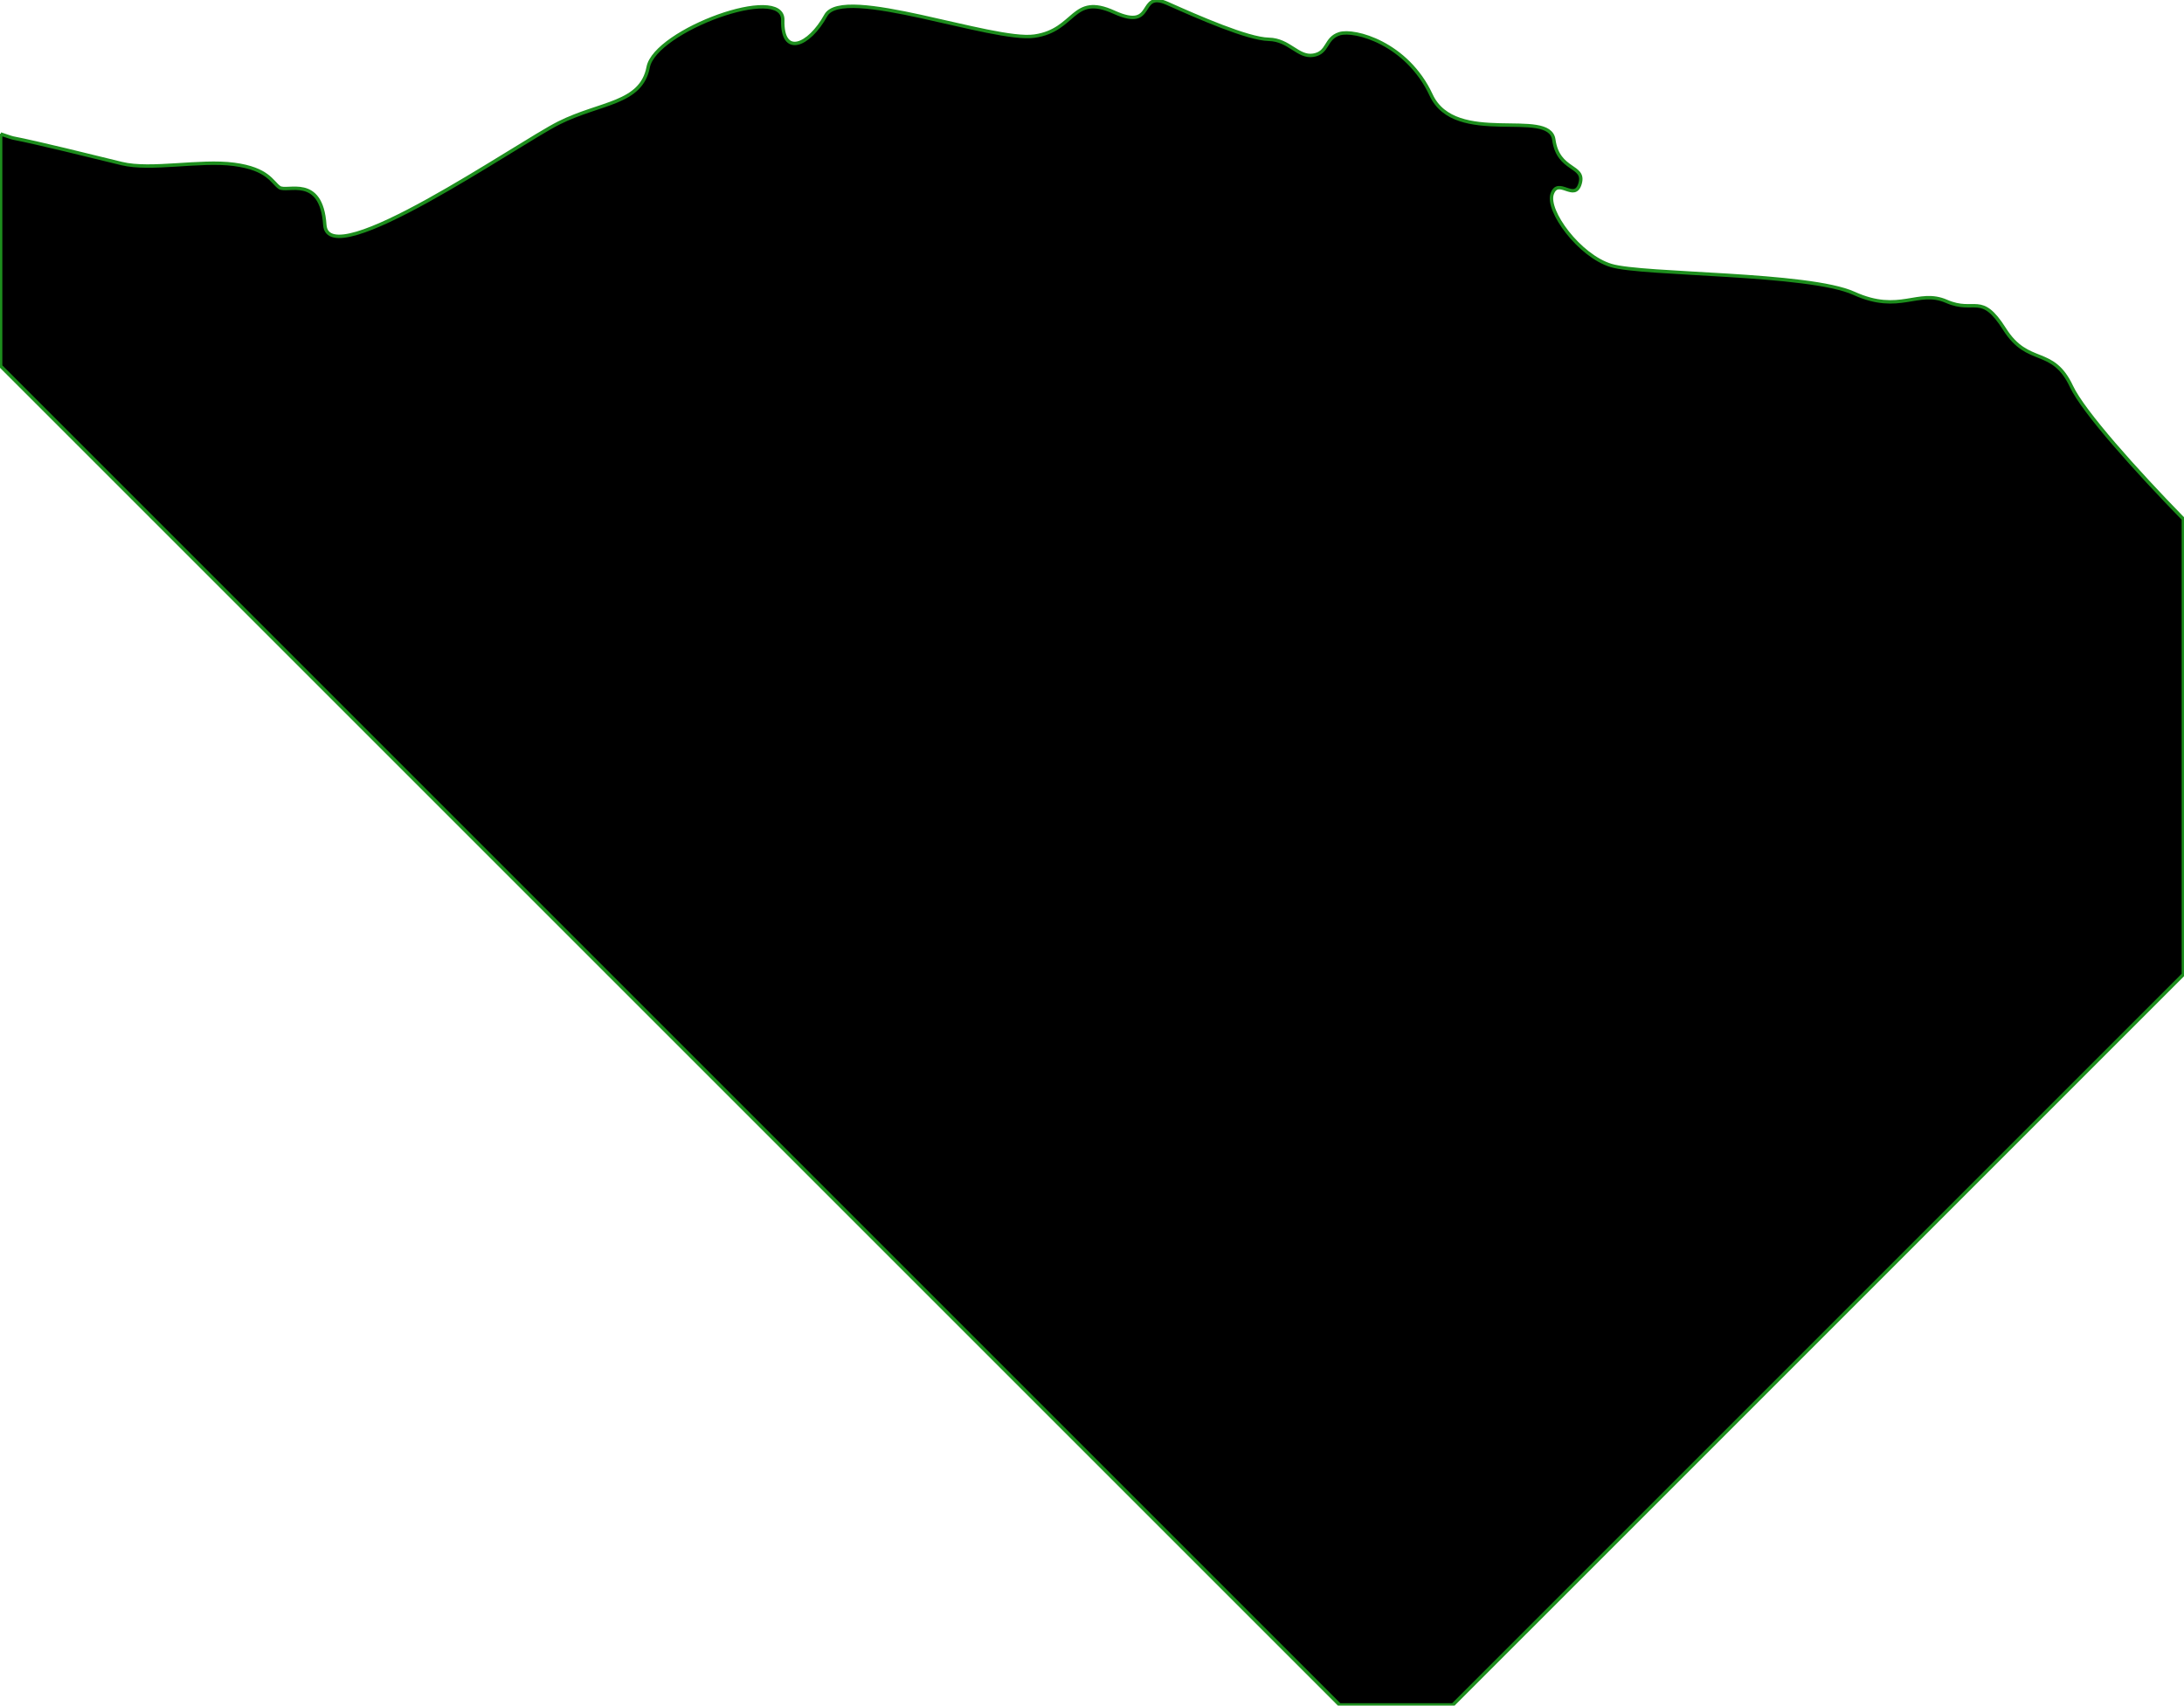
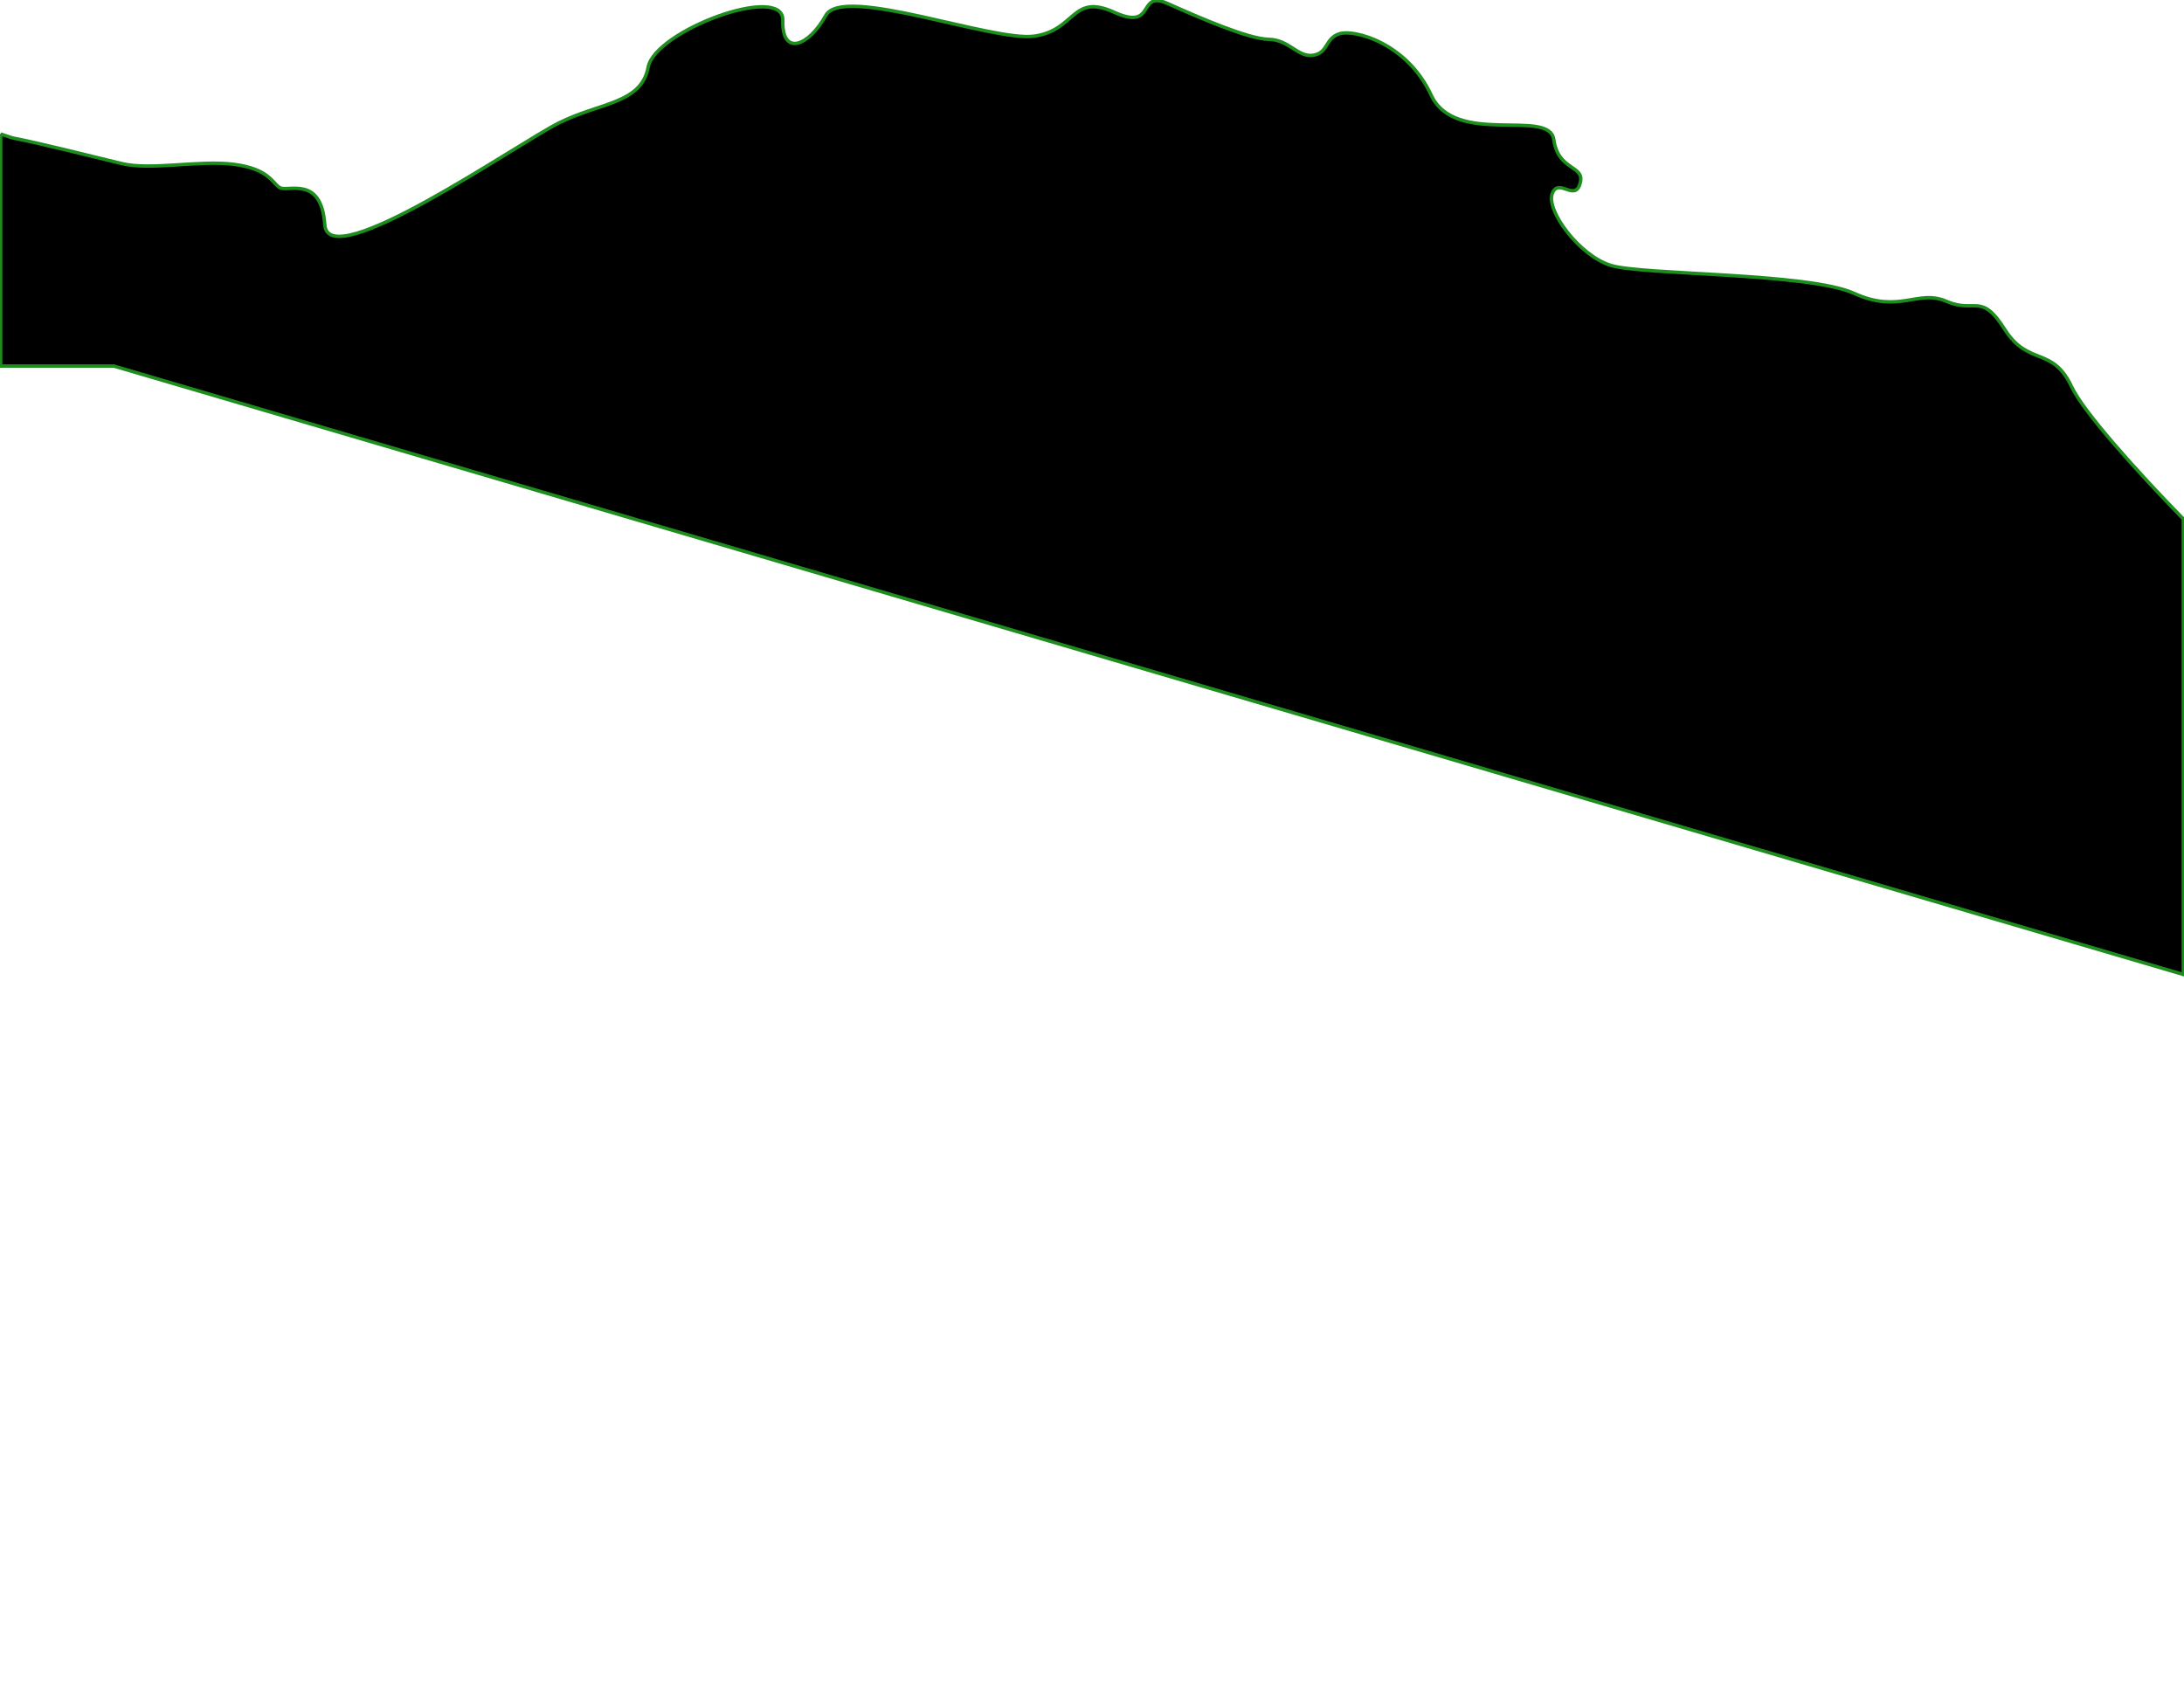
<svg xmlns="http://www.w3.org/2000/svg" xmlns:ns1="http://www.inkscape.org/namespaces/inkscape" xmlns:ns2="http://sodipodi.sourceforge.net/DTD/sodipodi-0.dtd" width="100%" height="100%" viewBox="0 0 610.36 476.693" version="1.1" id="svg47892" ns1:version="1.2.2 (b0a8486, 2022-12-01)" ns2:docname="b2.svg">
  <ns2:namedview id="namedview47894" pagecolor="#ffffff" bordercolor="#000000" borderopacity="0.25" ns1:showpageshadow="2" ns1:pageopacity="0.0" ns1:pagecheckerboard="0" ns1:deskcolor="#d1d1d1" ns1:document-units="mm" showgrid="false" ns1:zoom="0.16811302" ns1:cx="255.78031" ns1:cy="1269.979" ns1:window-width="1390" ns1:window-height="1035" ns1:window-x="0" ns1:window-y="23" ns1:window-maximized="0" ns1:current-layer="layer1" />
  <defs id="defs47889" />
  <g ns1:label="Capa 1" ns1:groupmode="layer" id="layer1" transform="translate(123.37,141.206)">
-     <path id="path47875" style="fill:#000000;fill-opacity:1;fill-rule:evenodd;stroke:#1d8e1d;stroke-width:0.953;stroke-opacity:1" d="m -123.194,-103.763 v 64.861 L 251.019,335.31 h 31.638 L 486.814,131.154 V 3.854 C 473.637,-9.651 458.862,-26.114 455.555,-33.169 c -5.332,-11.376 -12.095,-5.561 -18.699,-16.028 -6.605,-10.467 -8.263,-4.306 -16.247,-7.791 -7.985,-3.485 -13.093,3.56 -25.821,-2.227 -12.728,-5.787 -59.003,-5.096 -67.886,-7.786 -8.882,-2.69 -18.172,-15.31 -16.479,-20.038 1.694,-4.728 6.3,2.347 7.797,-2.888 1.497,-5.235 -6.093,-3.332 -7.351,-12.248 -1.259,-8.916 -27.519,2.097 -34.28,-12.466 -6.761,-14.562 -21.473,-18.425 -25.599,-17.141 -4.126,1.284 -3.045,5.32 -7.345,6.011 -4.301,0.691 -6.64,-4.335 -12.464,-4.45 -5.825,-0.115 -19.666,-6.179 -28.27,-10.02 -8.604,-3.841 -3.026,7.855 -14.912,2.452 -11.886,-5.403 -10.646,5.008 -22.263,6.675 -11.617,1.667 -53.595,-14.381 -58.318,-5.791 -4.724,8.59 -12.291,11.629 -12.025,1.336 0.266,-10.293 -35.635,2.842 -37.616,13.134 -1.981,10.292 -13.378,9.793 -24.943,15.581 -11.565,5.788 -64.472,42.638 -65.43,28.499 -0.958,-14.139 -10.599,-8.974 -12.692,-10.466 -2.093,-1.49 -3.148,-5.194 -12.687,-6.455 -9.54,-1.262 -23.213,1.774 -31.389,-0.225 -8.176,-1.999 -23.609,-5.834 -30.272,-7.114 -0.711,-0.137 -2.407,-0.79 -3.557,-1.148 z" />
+     <path id="path47875" style="fill:#000000;fill-opacity:1;fill-rule:evenodd;stroke:#1d8e1d;stroke-width:0.953;stroke-opacity:1" d="m -123.194,-103.763 v 64.861 h 31.638 L 486.814,131.154 V 3.854 C 473.637,-9.651 458.862,-26.114 455.555,-33.169 c -5.332,-11.376 -12.095,-5.561 -18.699,-16.028 -6.605,-10.467 -8.263,-4.306 -16.247,-7.791 -7.985,-3.485 -13.093,3.56 -25.821,-2.227 -12.728,-5.787 -59.003,-5.096 -67.886,-7.786 -8.882,-2.69 -18.172,-15.31 -16.479,-20.038 1.694,-4.728 6.3,2.347 7.797,-2.888 1.497,-5.235 -6.093,-3.332 -7.351,-12.248 -1.259,-8.916 -27.519,2.097 -34.28,-12.466 -6.761,-14.562 -21.473,-18.425 -25.599,-17.141 -4.126,1.284 -3.045,5.32 -7.345,6.011 -4.301,0.691 -6.64,-4.335 -12.464,-4.45 -5.825,-0.115 -19.666,-6.179 -28.27,-10.02 -8.604,-3.841 -3.026,7.855 -14.912,2.452 -11.886,-5.403 -10.646,5.008 -22.263,6.675 -11.617,1.667 -53.595,-14.381 -58.318,-5.791 -4.724,8.59 -12.291,11.629 -12.025,1.336 0.266,-10.293 -35.635,2.842 -37.616,13.134 -1.981,10.292 -13.378,9.793 -24.943,15.581 -11.565,5.788 -64.472,42.638 -65.43,28.499 -0.958,-14.139 -10.599,-8.974 -12.692,-10.466 -2.093,-1.49 -3.148,-5.194 -12.687,-6.455 -9.54,-1.262 -23.213,1.774 -31.389,-0.225 -8.176,-1.999 -23.609,-5.834 -30.272,-7.114 -0.711,-0.137 -2.407,-0.79 -3.557,-1.148 z" />
  </g>
</svg>